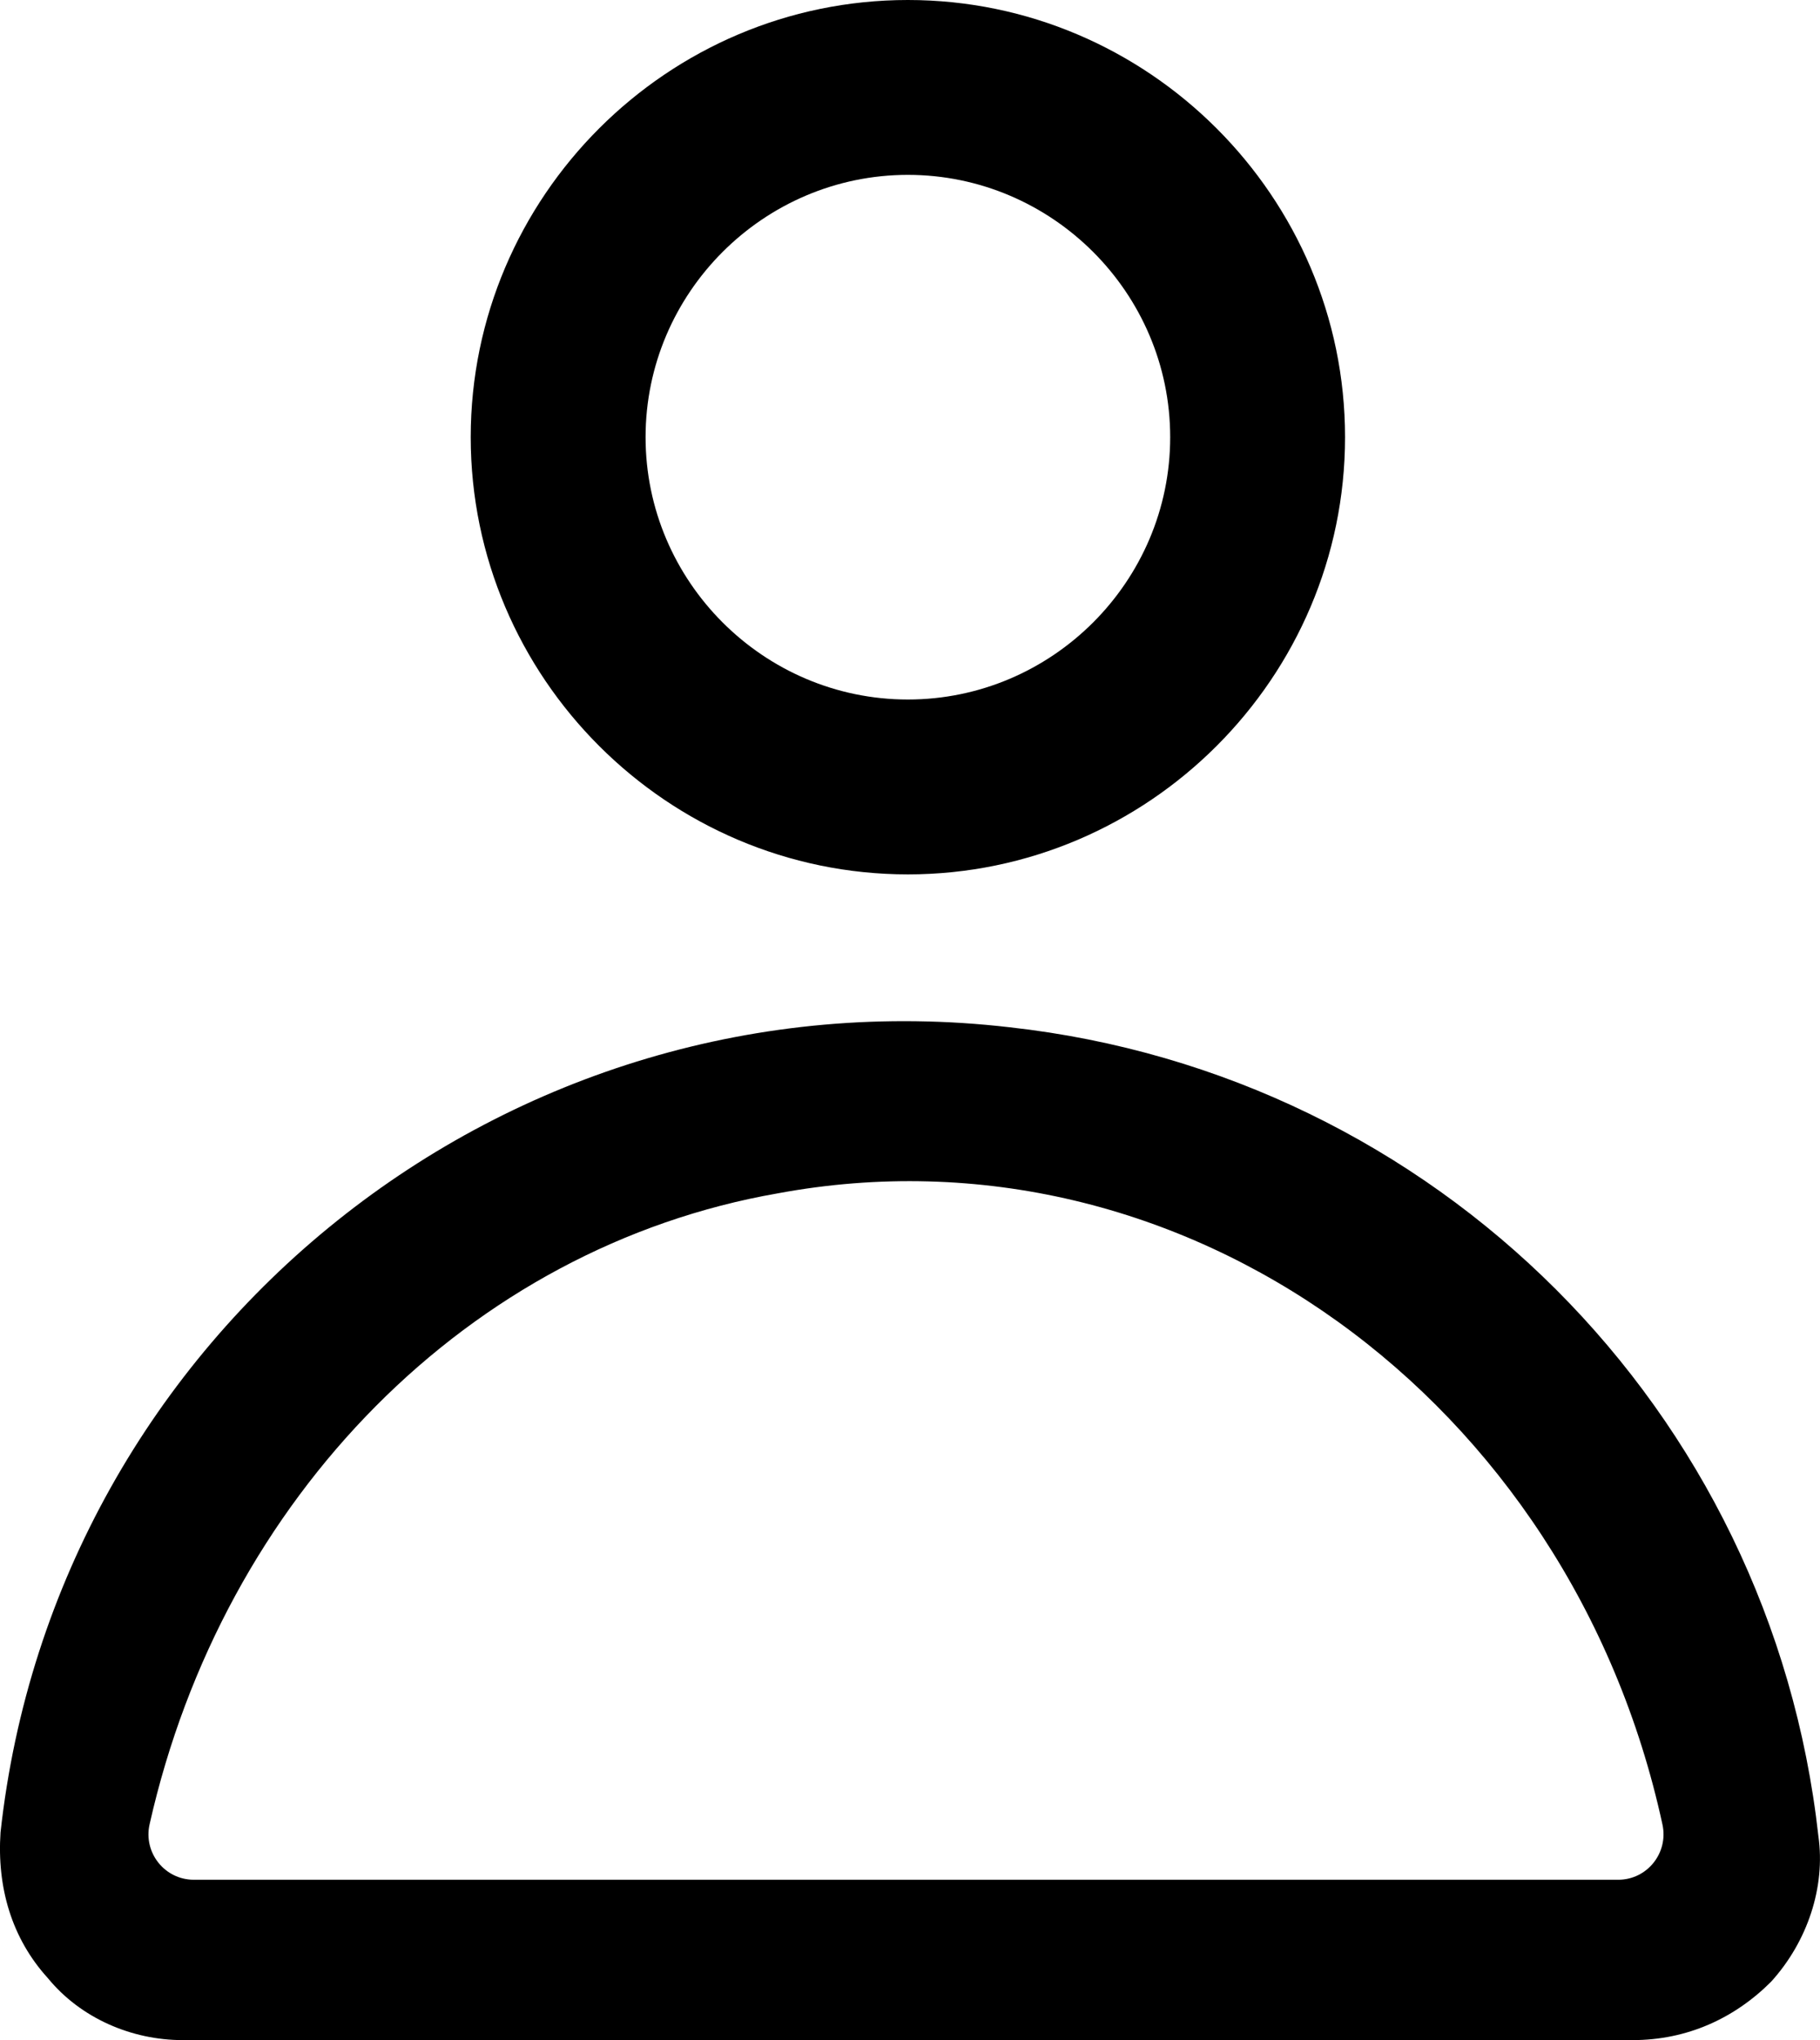
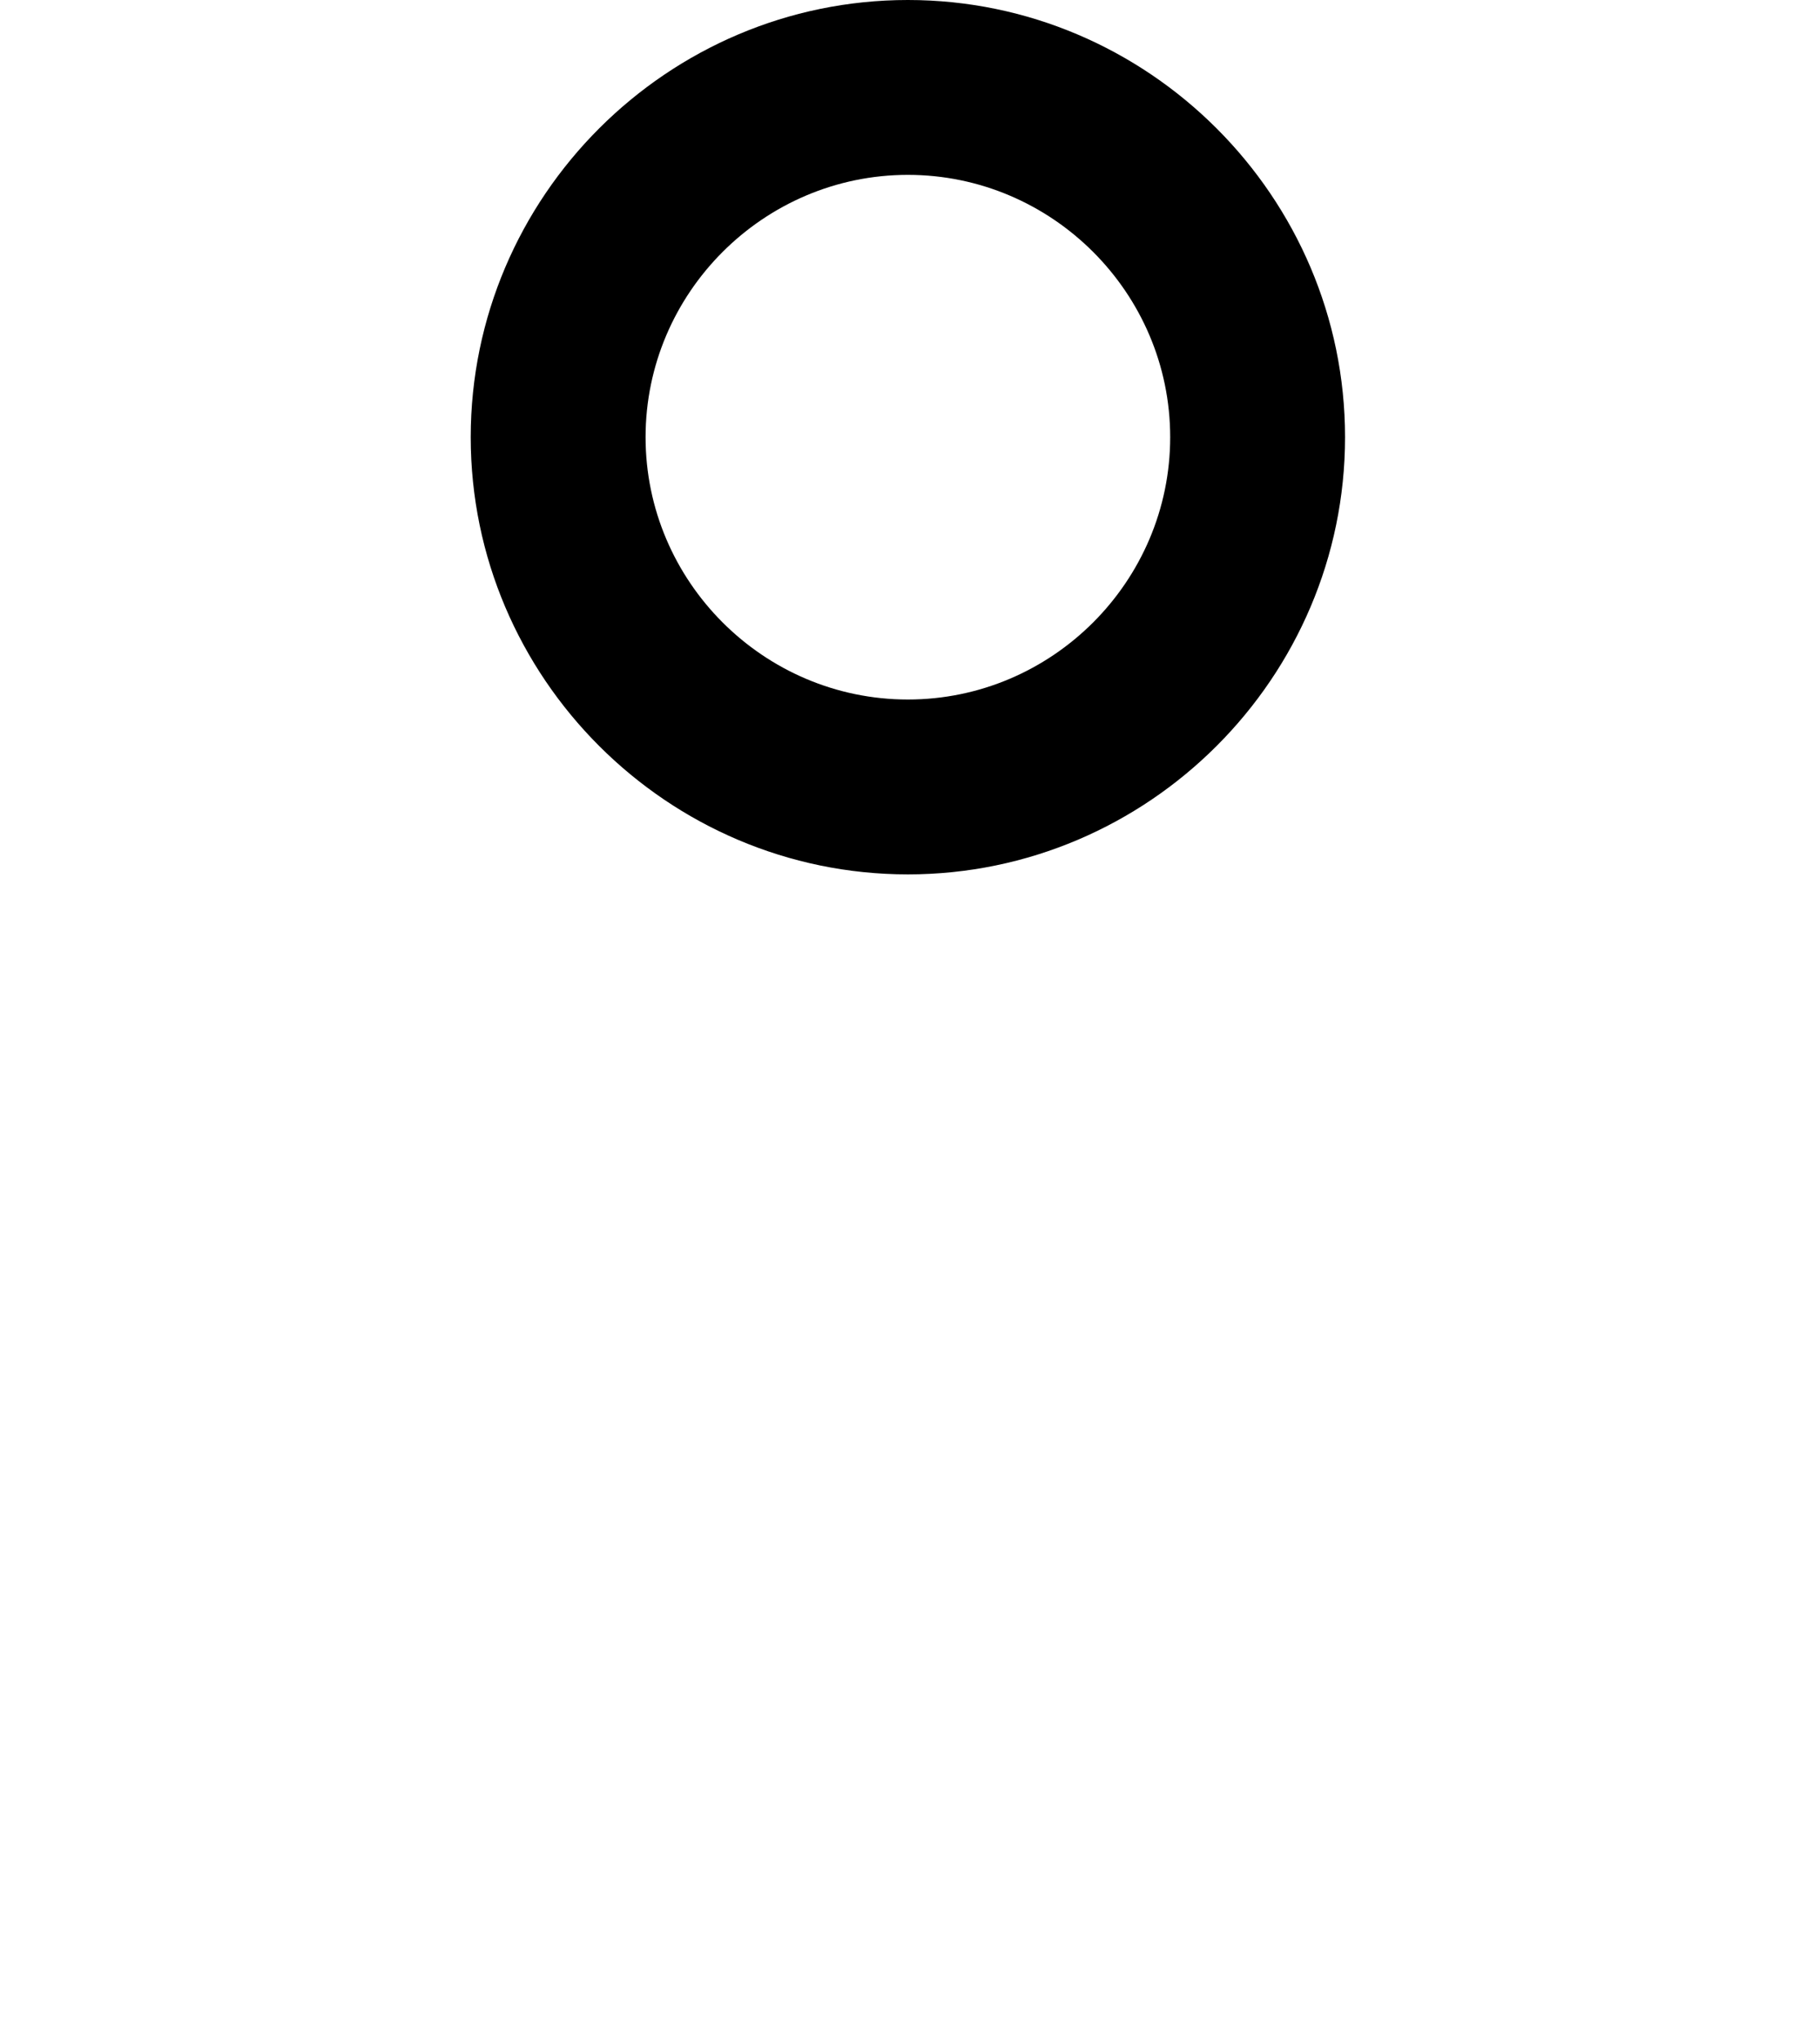
<svg xmlns="http://www.w3.org/2000/svg" id="Livello_2" viewBox="0 0 485.35 544.01">
  <g id="Livello_1-2" data-name="Livello_1">
-     <path d="M242.11,233.16c-64.12,0-116.58-52.46-116.58-116.58S177.99,0,242.11,0s116.58,52.46,116.58,116.58-52.46,116.58-116.58,116.58ZM242.11,46.63c-38.47,0-69.95,31.48-69.95,69.95s31.48,69.95,69.95,69.95,69.95-31.48,69.95-69.95-31.48-69.95-69.95-69.95Z" />
-     <path d="M435.38,544.01H48.72c-13.6,0-27.2-5.83-35.95-16.52-9.72-10.68-13.6-24.29-12.63-38.86,14.57-133.09,135.04-230.24,269.11-214.7,113.67,12.63,203.05,102.01,215.67,215.67,1.94,13.6-2.92,28.17-12.63,38.86-9.72,9.72-22.35,15.55-36.92,15.55ZM51.71,501.25h379.82c7.73,0,13.45-7.15,11.81-14.72-24.54-113.15-127.76-188.44-235.96-168.31-82.21,14.35-147.86,81.01-167.49,168.25-1.7,7.58,4.04,14.78,11.8,14.78h.01Z" />
+     <path d="M242.11,233.16c-64.12,0-116.58-52.46-116.58-116.58S177.99,0,242.11,0s116.58,52.46,116.58,116.58-52.46,116.58-116.58,116.58ZM242.11,46.63c-38.47,0-69.95,31.48-69.95,69.95s31.48,69.95,69.95,69.95,69.95-31.48,69.95-69.95-31.48-69.95-69.95-69.95" />
  </g>
</svg>